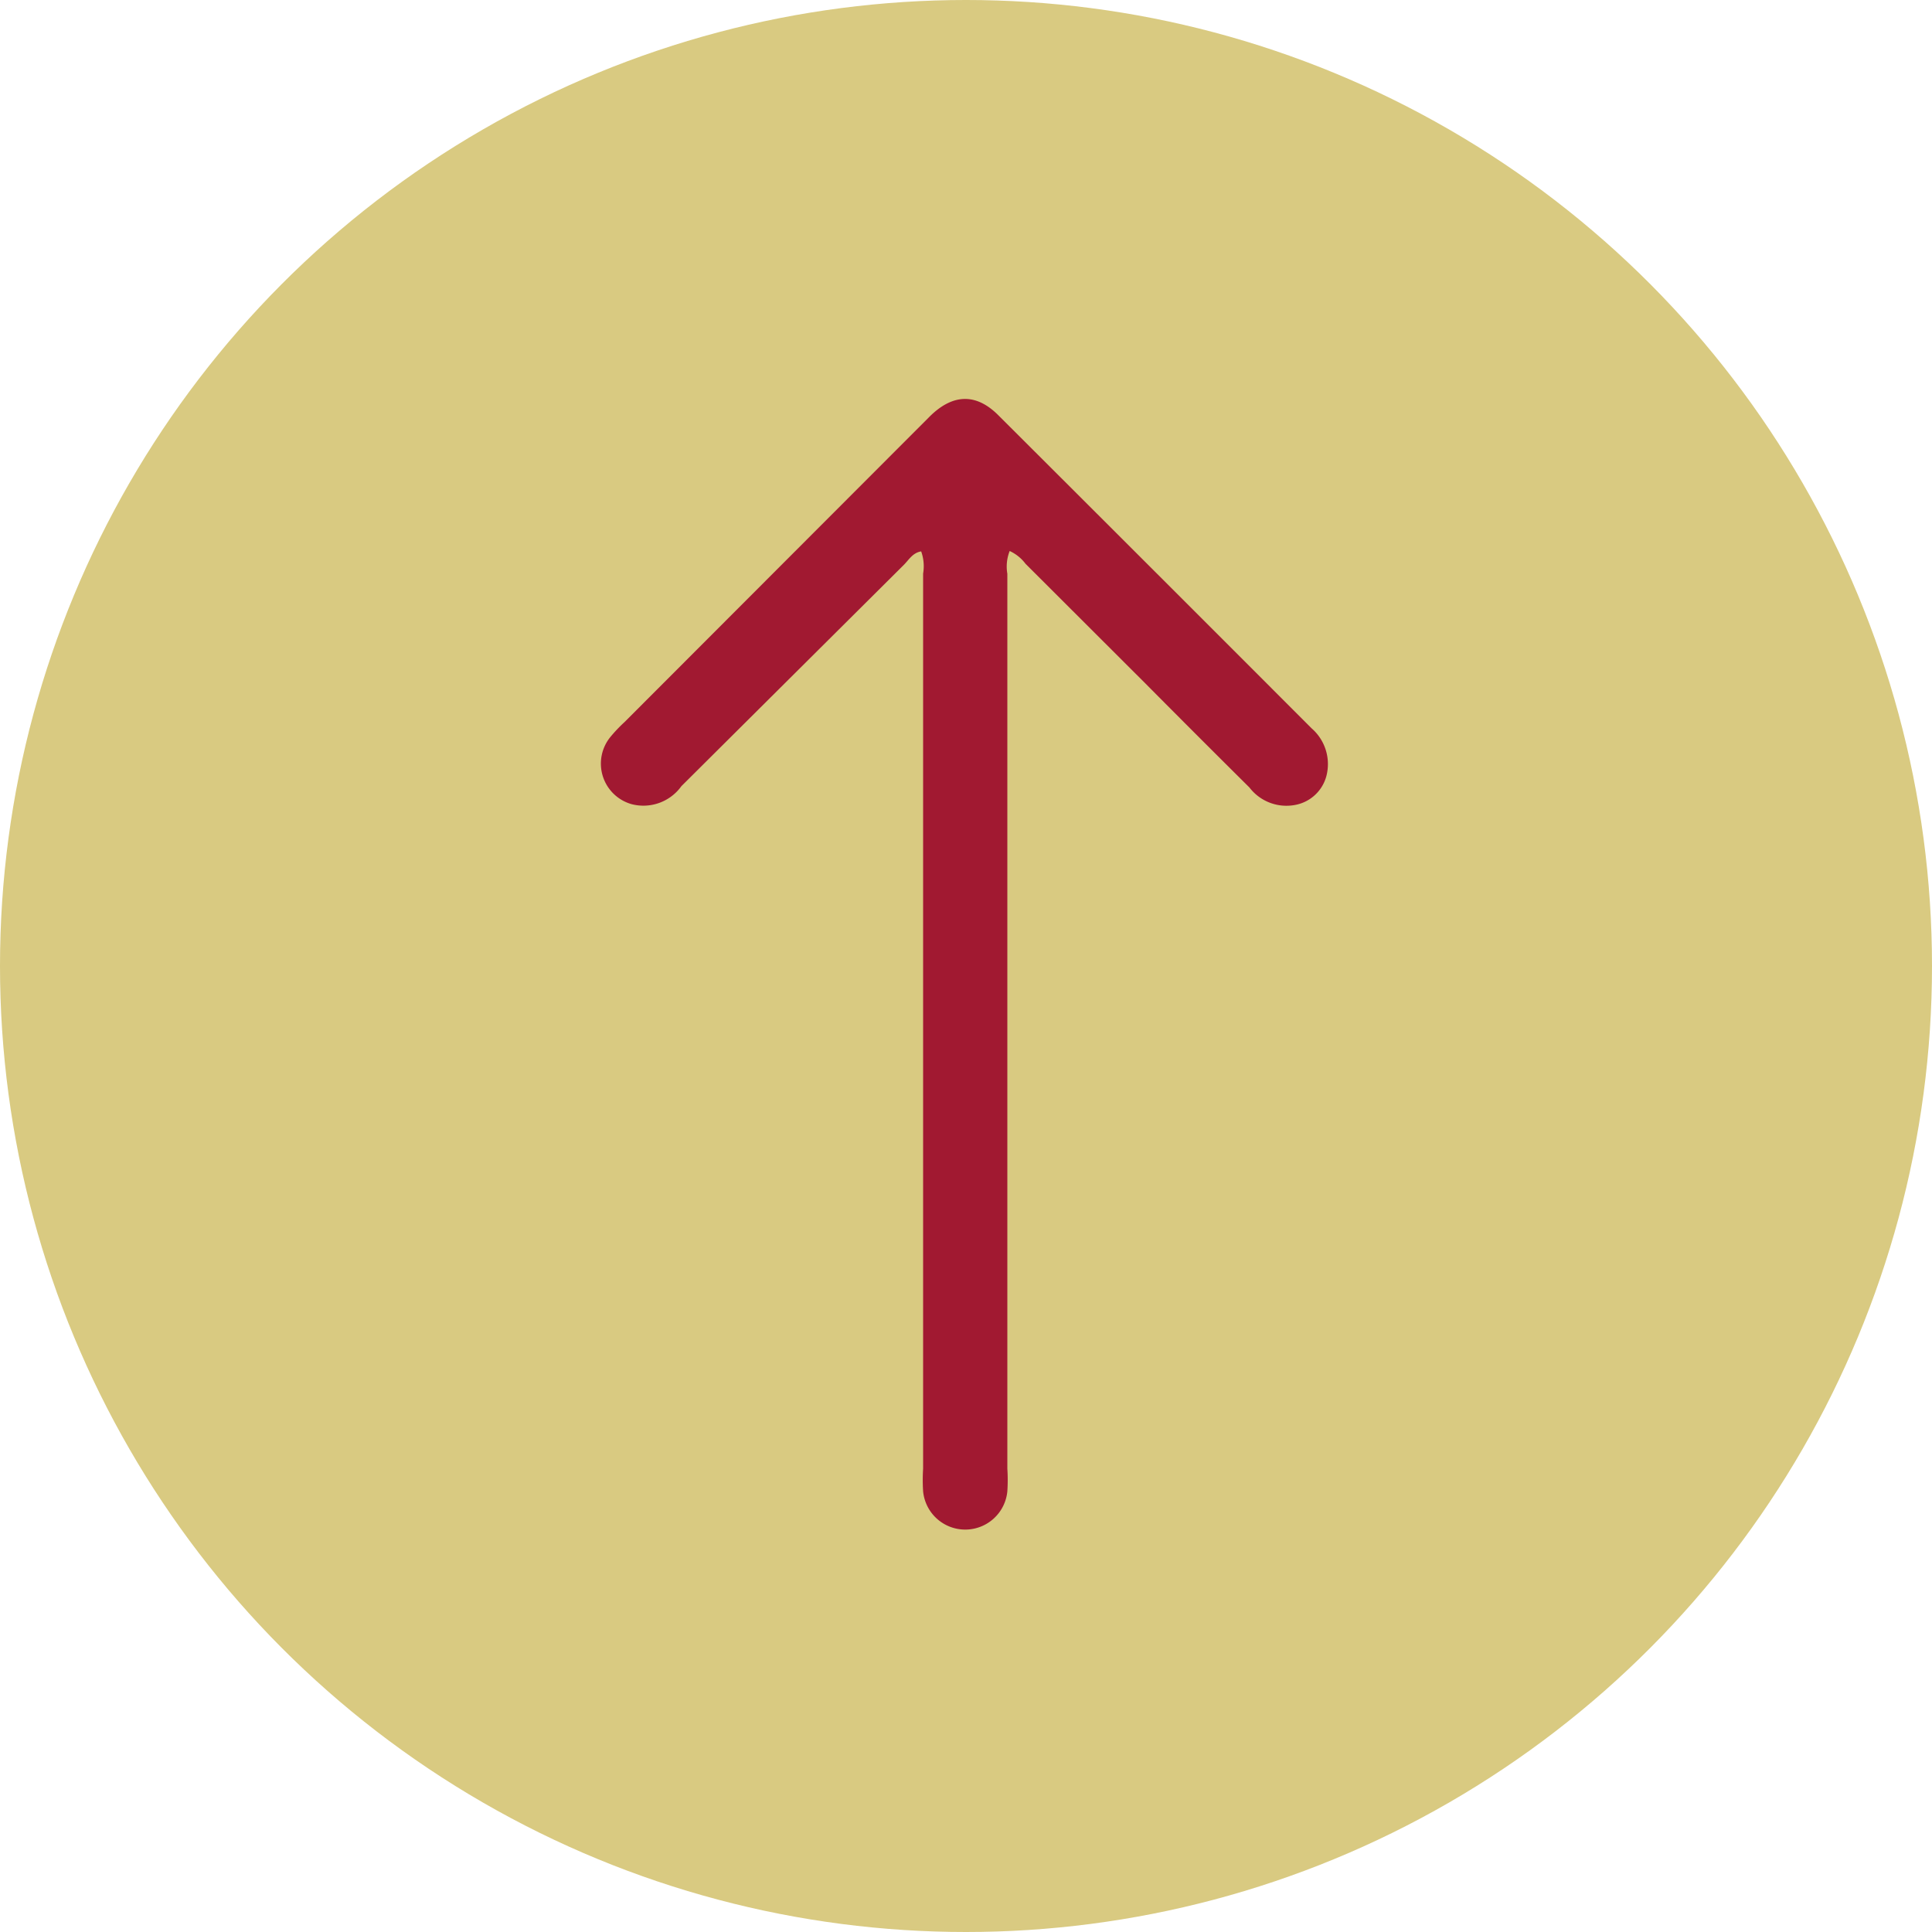
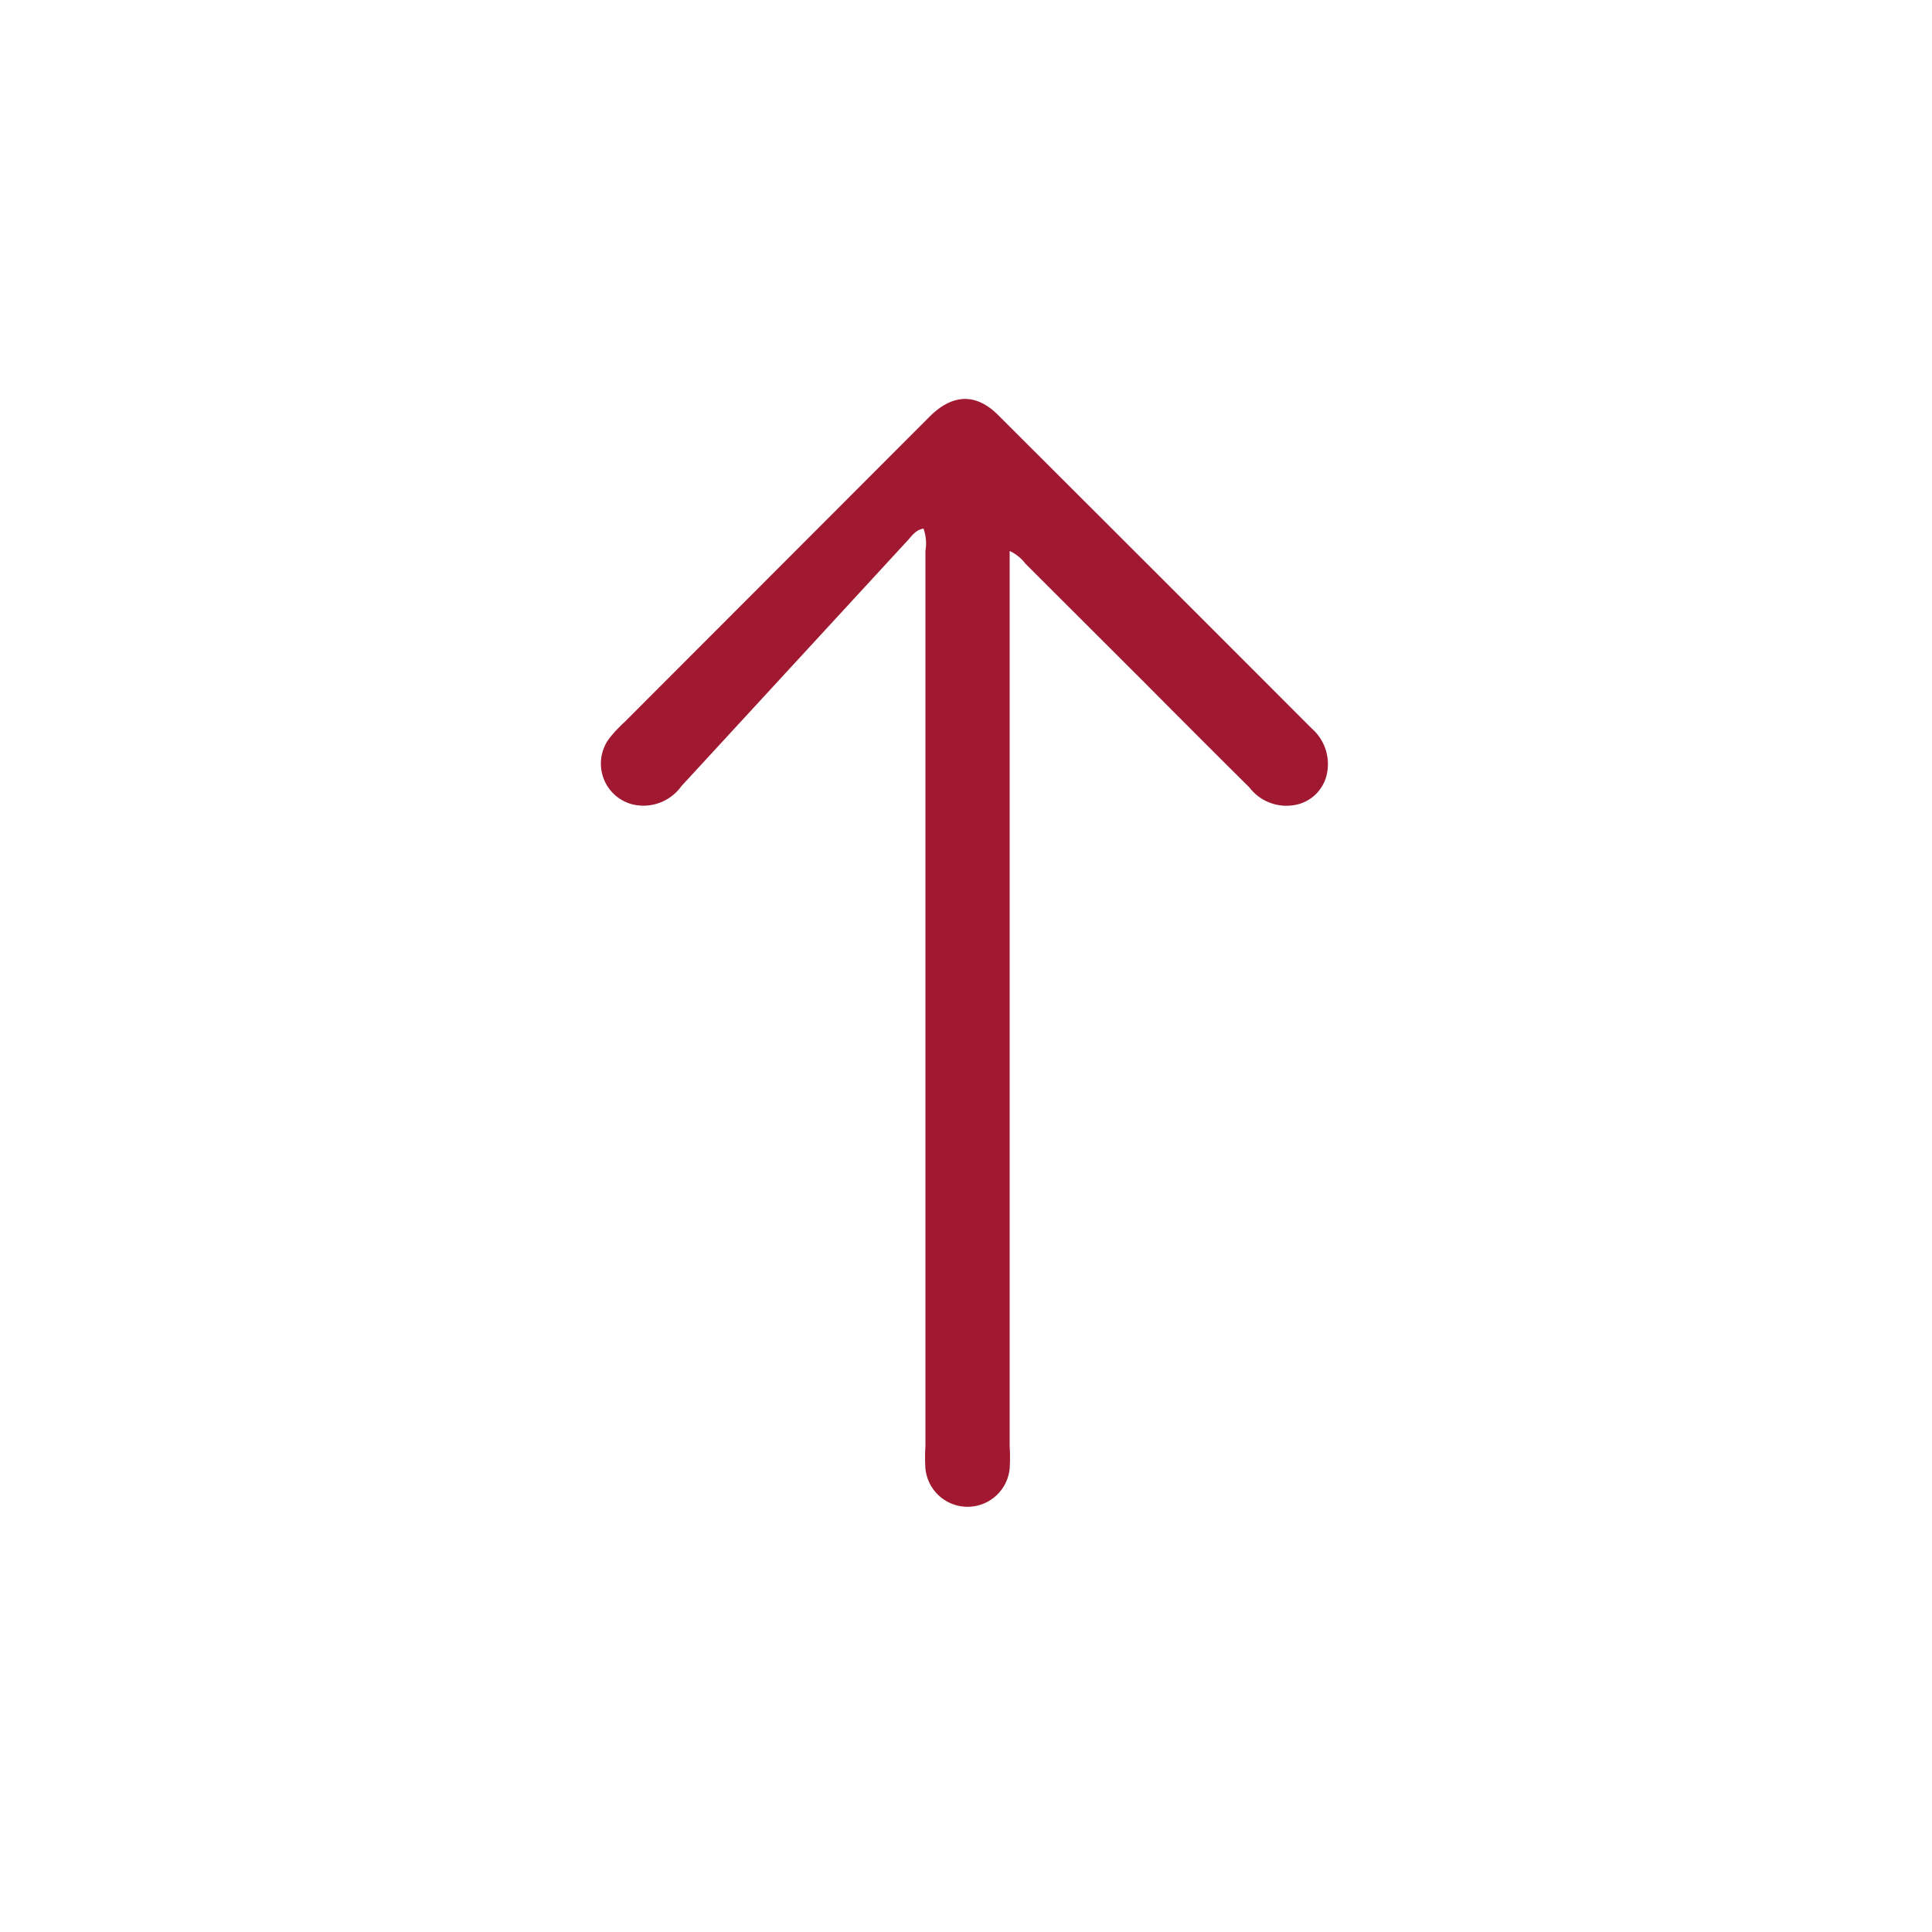
<svg xmlns="http://www.w3.org/2000/svg" id="Слой_1" data-name="Слой 1" viewBox="0 0 100 100">
  <defs>
    <style>.cls-1{fill:#d9ca81;}.cls-2{fill:#a11931;}</style>
  </defs>
-   <circle class="cls-1" cx="50" cy="50" r="50" />
-   <path class="cls-2" d="M52.26,28.52a2.21,2.21,0,0,0-.12,1.18q0,23.16,0,46.32a9.11,9.11,0,0,1,0,1.17,2.19,2.19,0,0,1-4.36,0,9.14,9.14,0,0,1,0-1.17q0-23.16,0-46.33a2.28,2.28,0,0,0-.1-1.15c-.44.07-.64.44-.9.7L35.27,40.69a2.42,2.42,0,0,1-2.59.93,2.18,2.18,0,0,1-1.09-3.47,7.77,7.77,0,0,1,.74-.78l15.78-15.8c1.19-1.19,2.41-1.24,3.57-.07q8.12,8.1,16.21,16.2a2.45,2.45,0,0,1,.76,2.48A2.06,2.06,0,0,1,67,41.67a2.41,2.41,0,0,1-2.33-.91q-2.7-2.68-5.38-5.38l-6.21-6.2A2.14,2.14,0,0,0,52.26,28.52Z" />
+   <path class="cls-2" d="M52.26,28.52q0,23.16,0,46.32a9.11,9.11,0,0,1,0,1.17,2.19,2.19,0,0,1-4.36,0,9.14,9.14,0,0,1,0-1.17q0-23.16,0-46.33a2.28,2.28,0,0,0-.1-1.15c-.44.07-.64.44-.9.7L35.27,40.69a2.42,2.42,0,0,1-2.59.93,2.18,2.18,0,0,1-1.09-3.47,7.77,7.77,0,0,1,.74-.78l15.78-15.8c1.19-1.19,2.41-1.24,3.57-.07q8.12,8.1,16.21,16.2a2.45,2.45,0,0,1,.76,2.48A2.06,2.06,0,0,1,67,41.67a2.41,2.41,0,0,1-2.33-.91q-2.7-2.68-5.38-5.38l-6.21-6.2A2.14,2.14,0,0,0,52.26,28.52Z" />
</svg>